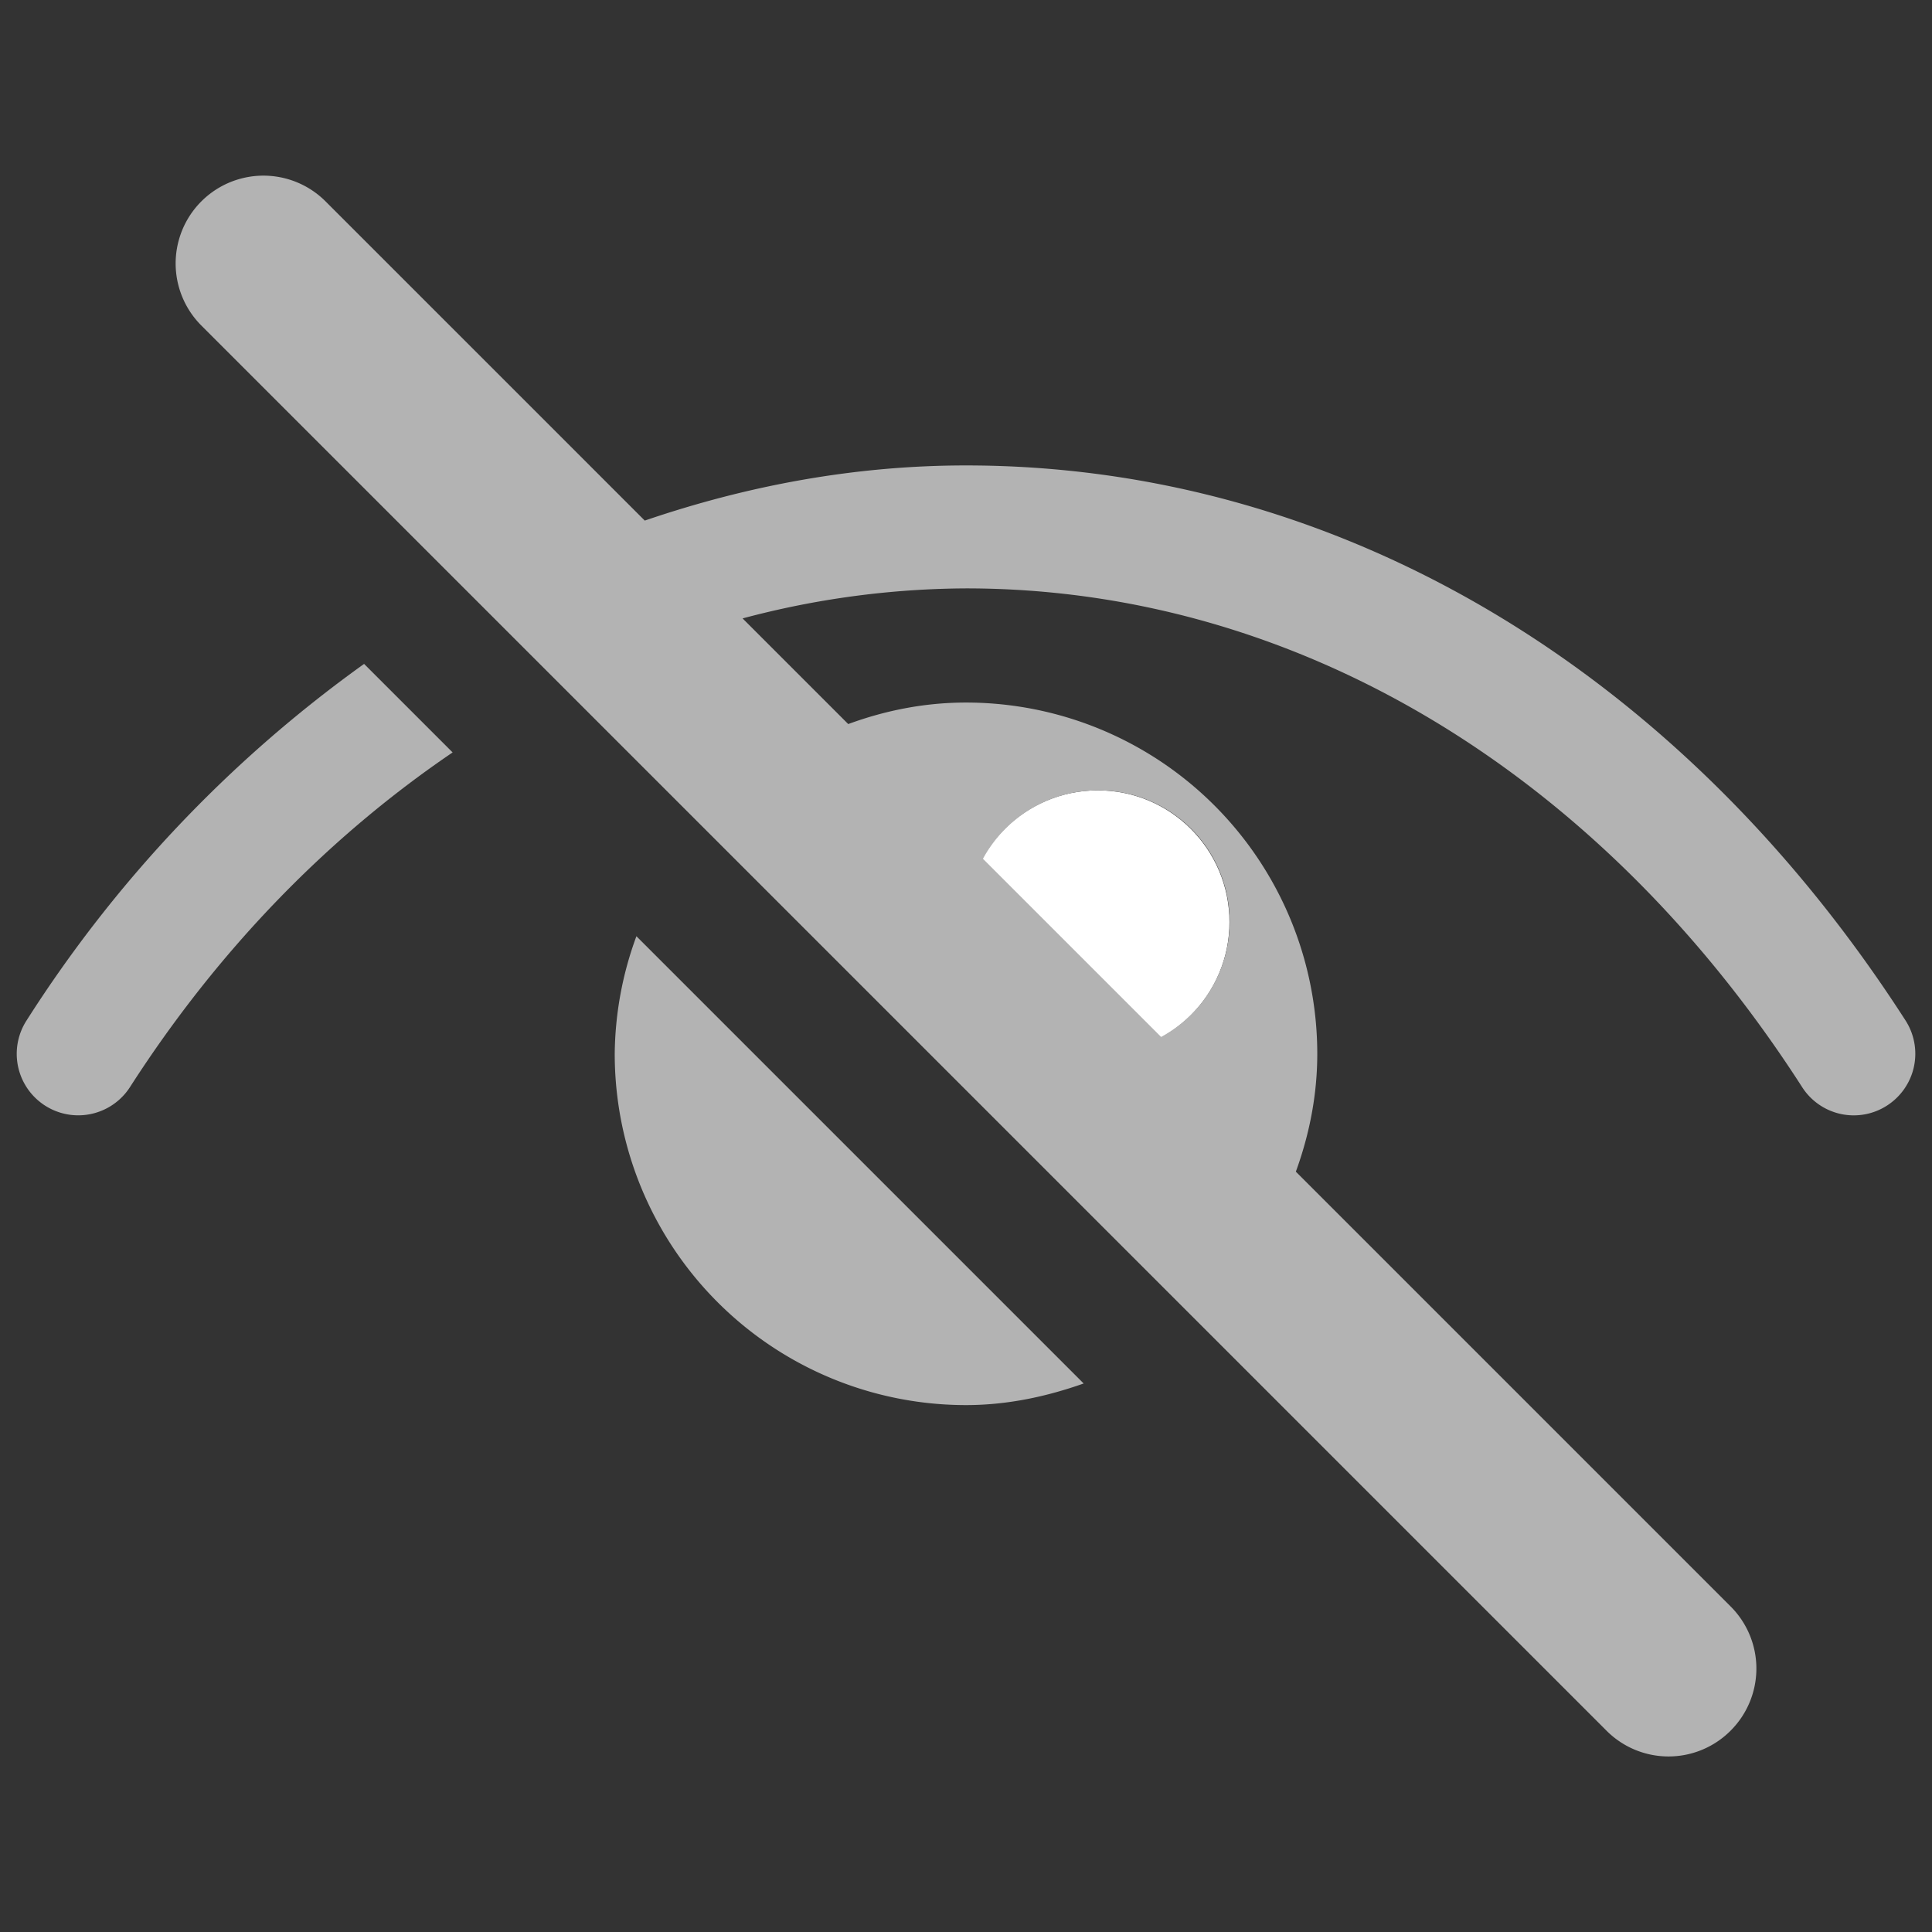
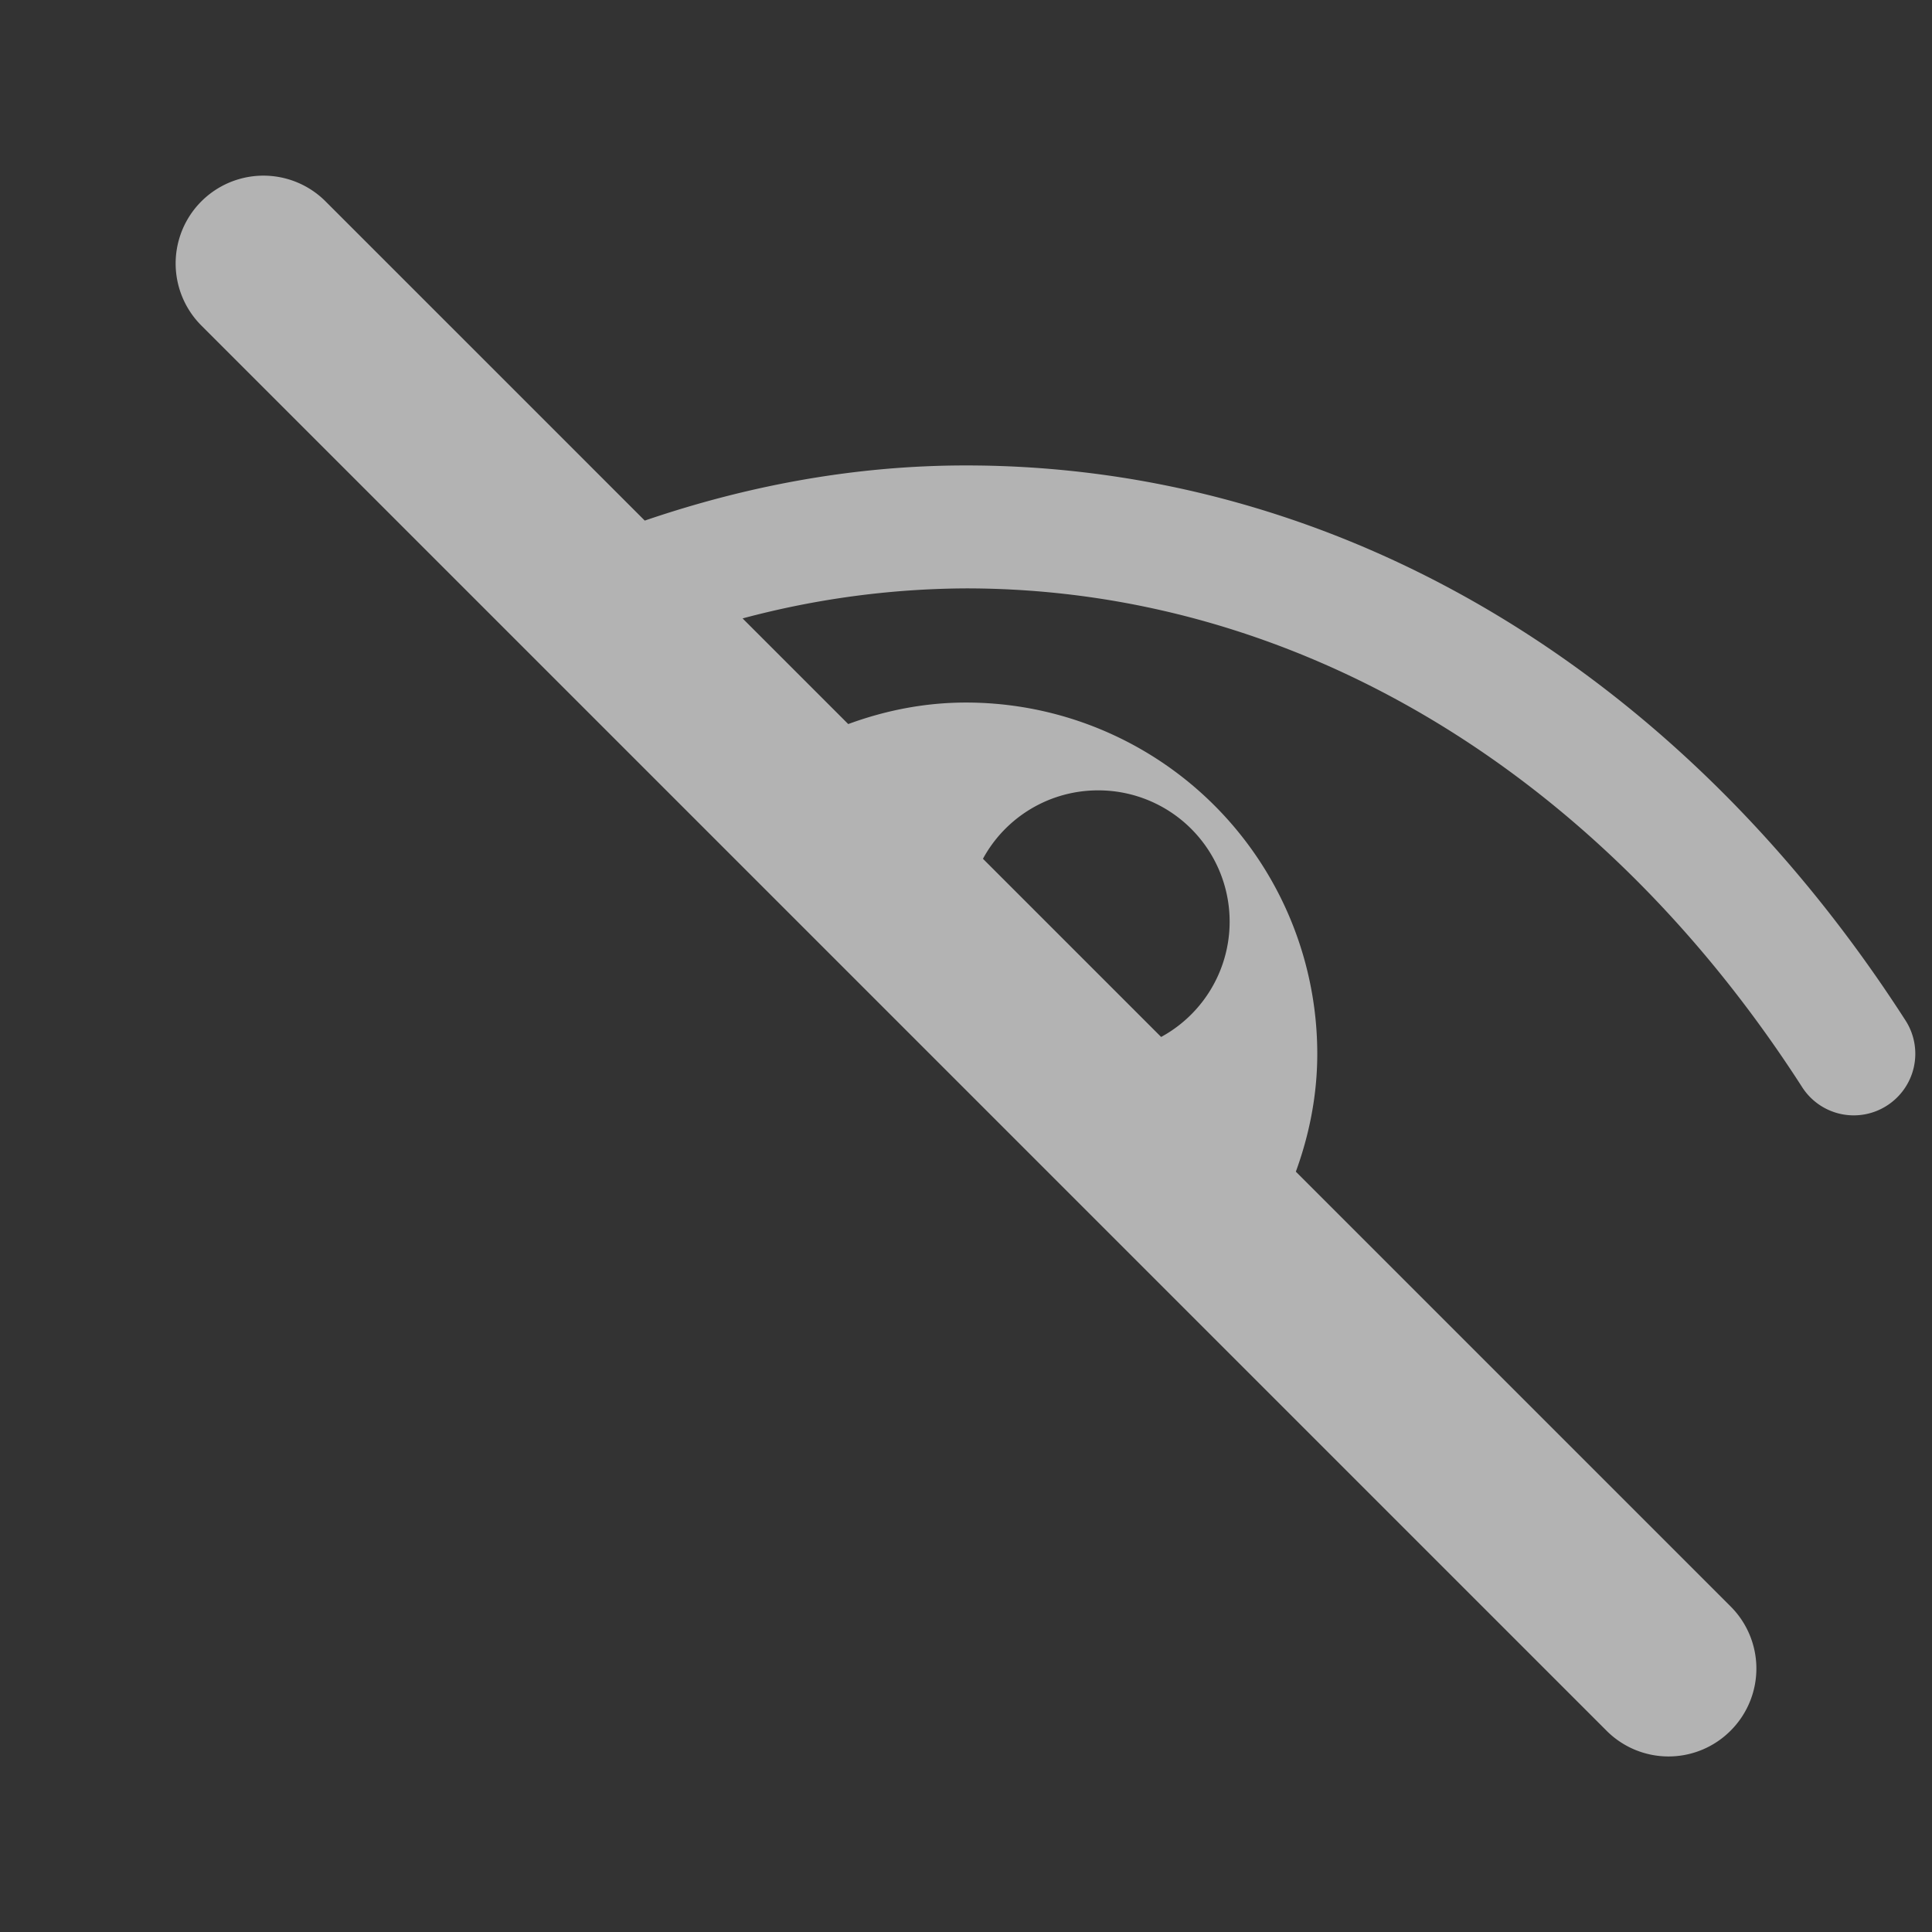
<svg xmlns="http://www.w3.org/2000/svg" width="22" height="22">
  <rect width="100%" height="100%" fill="#333333" stroke="none" />
  <path fill="none" d="M0 0h22v22H0z" />
-   <path fill="#B3B3B3" d="M.302 11.621a.7.7 0 001.178.758c1.023-1.592 2.28-2.864 3.674-3.811L4.146 7.56a14.693 14.693 0 00-3.844 4.061zM7 12a4 4 0 004 4c.472 0 .918-.097 1.34-.246l-5.093-5.093A3.97 3.97 0 007 12z" />
-   <circle fill="#FFF" cx="12.5" cy="10.5" r="1.5" />
  <path fill="#B3B3B3" d="M21.699 11.621C19.115 7.604 15.216 5.3 11 5.3c-1.26 0-2.484.227-3.658.628L3.707 2.293a.999.999 0 10-1.414 1.414l16 16a.997.997 0 001.414 0 .999.999 0 000-1.414l-4.951-4.951c.153-.42.244-.869.244-1.342a4 4 0 00-4-4c-.473 0-.922.091-1.341.245L8.456 7.042A10.007 10.007 0 0111 6.7c3.73 0 7.2 2.069 9.521 5.679a.698.698 0 00.967.21.701.701 0 00.211-.968zM12.5 9a1.495 1.495 0 01.722 2.808l-2.029-2.029A1.491 1.491 0 0112.5 9z" />
</svg>